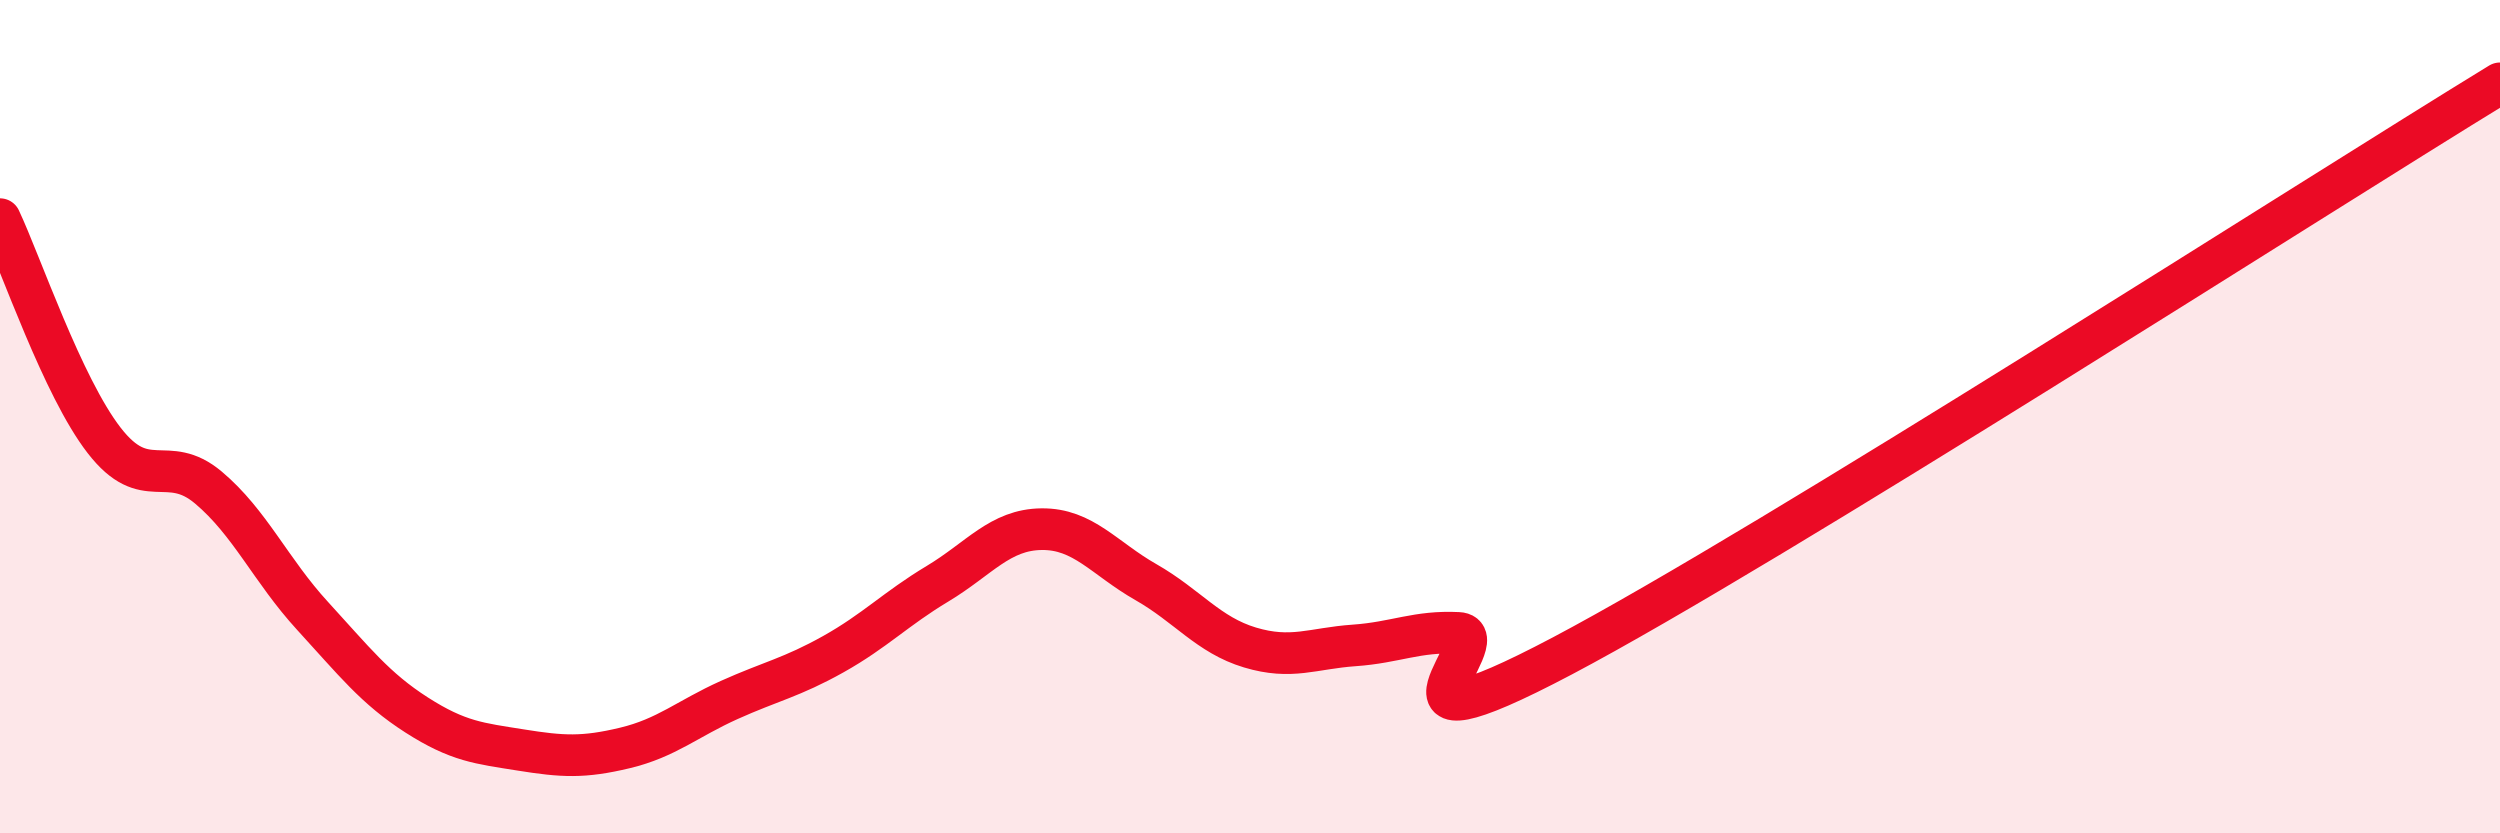
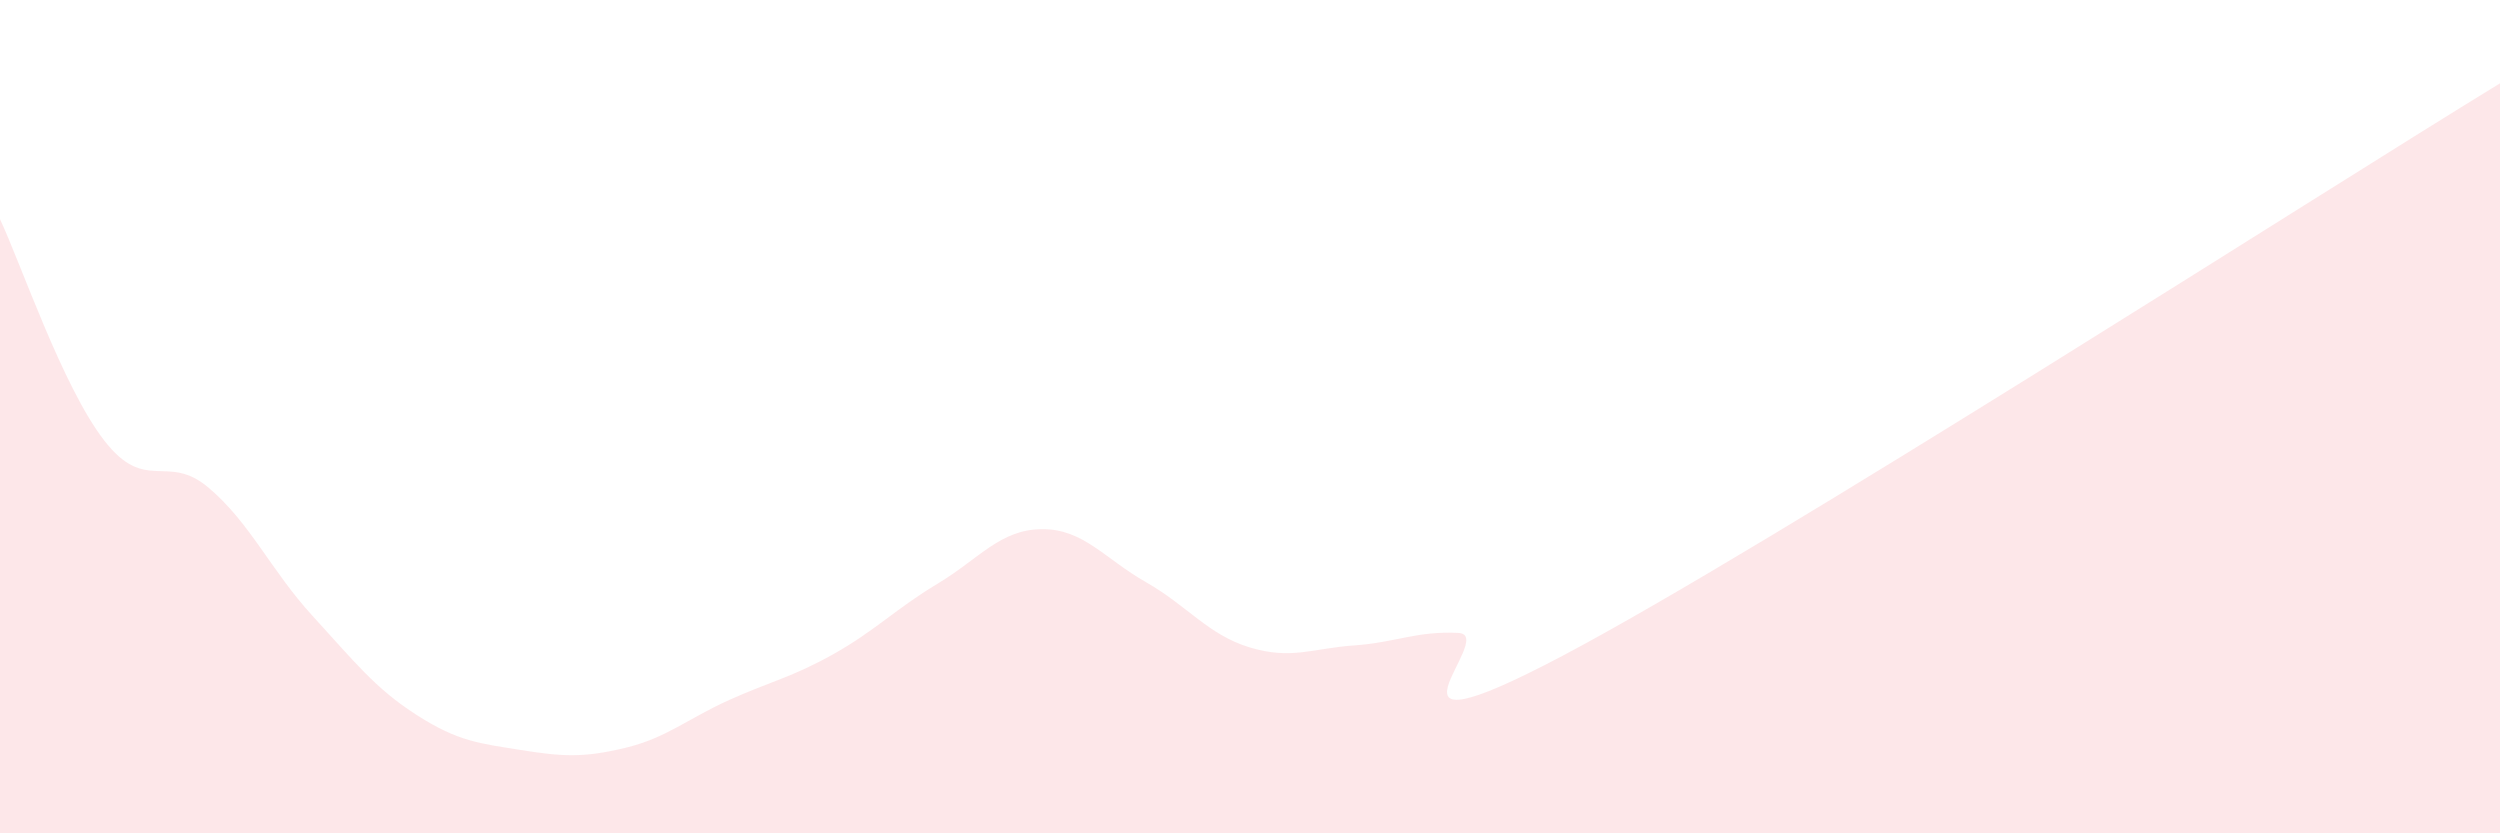
<svg xmlns="http://www.w3.org/2000/svg" width="60" height="20" viewBox="0 0 60 20">
  <path d="M 0,5.26 C 0.5,6.32 1.5,9.28 2.5,10.57 C 3.5,11.86 4,10.86 5,11.7 C 6,12.54 6.5,13.69 7.5,14.78 C 8.5,15.87 9,16.52 10,17.16 C 11,17.8 11.5,17.84 12.5,18 C 13.5,18.16 14,18.19 15,17.95 C 16,17.71 16.5,17.25 17.5,16.8 C 18.5,16.35 19,16.26 20,15.7 C 21,15.14 21.5,14.61 22.5,14.01 C 23.5,13.41 24,12.71 25,12.7 C 26,12.69 26.5,13.4 27.5,13.97 C 28.5,14.54 29,15.24 30,15.54 C 31,15.84 31.5,15.56 32.5,15.49 C 33.5,15.42 34,15.14 35,15.19 C 36,15.24 32.5,18.38 37.5,15.74 C 42.5,13.1 55.5,4.75 60,2L60 20L0 20Z" fill="#EB0A25" opacity="0.1" stroke-linecap="round" stroke-linejoin="round" />
-   <path d="M 0,5.26 C 0.5,6.32 1.5,9.28 2.5,10.57 C 3.5,11.86 4,10.86 5,11.7 C 6,12.54 6.5,13.69 7.5,14.78 C 8.5,15.87 9,16.52 10,17.16 C 11,17.8 11.5,17.84 12.5,18 C 13.5,18.16 14,18.19 15,17.95 C 16,17.71 16.5,17.25 17.5,16.8 C 18.5,16.35 19,16.26 20,15.7 C 21,15.14 21.5,14.61 22.5,14.01 C 23.5,13.41 24,12.71 25,12.7 C 26,12.69 26.5,13.4 27.5,13.97 C 28.5,14.54 29,15.24 30,15.54 C 31,15.84 31.5,15.56 32.5,15.49 C 33.5,15.42 34,15.14 35,15.19 C 36,15.24 32.5,18.38 37.5,15.74 C 42.5,13.1 55.5,4.75 60,2" stroke="#EB0A25" stroke-width="1" fill="none" stroke-linecap="round" stroke-linejoin="round" />
</svg>